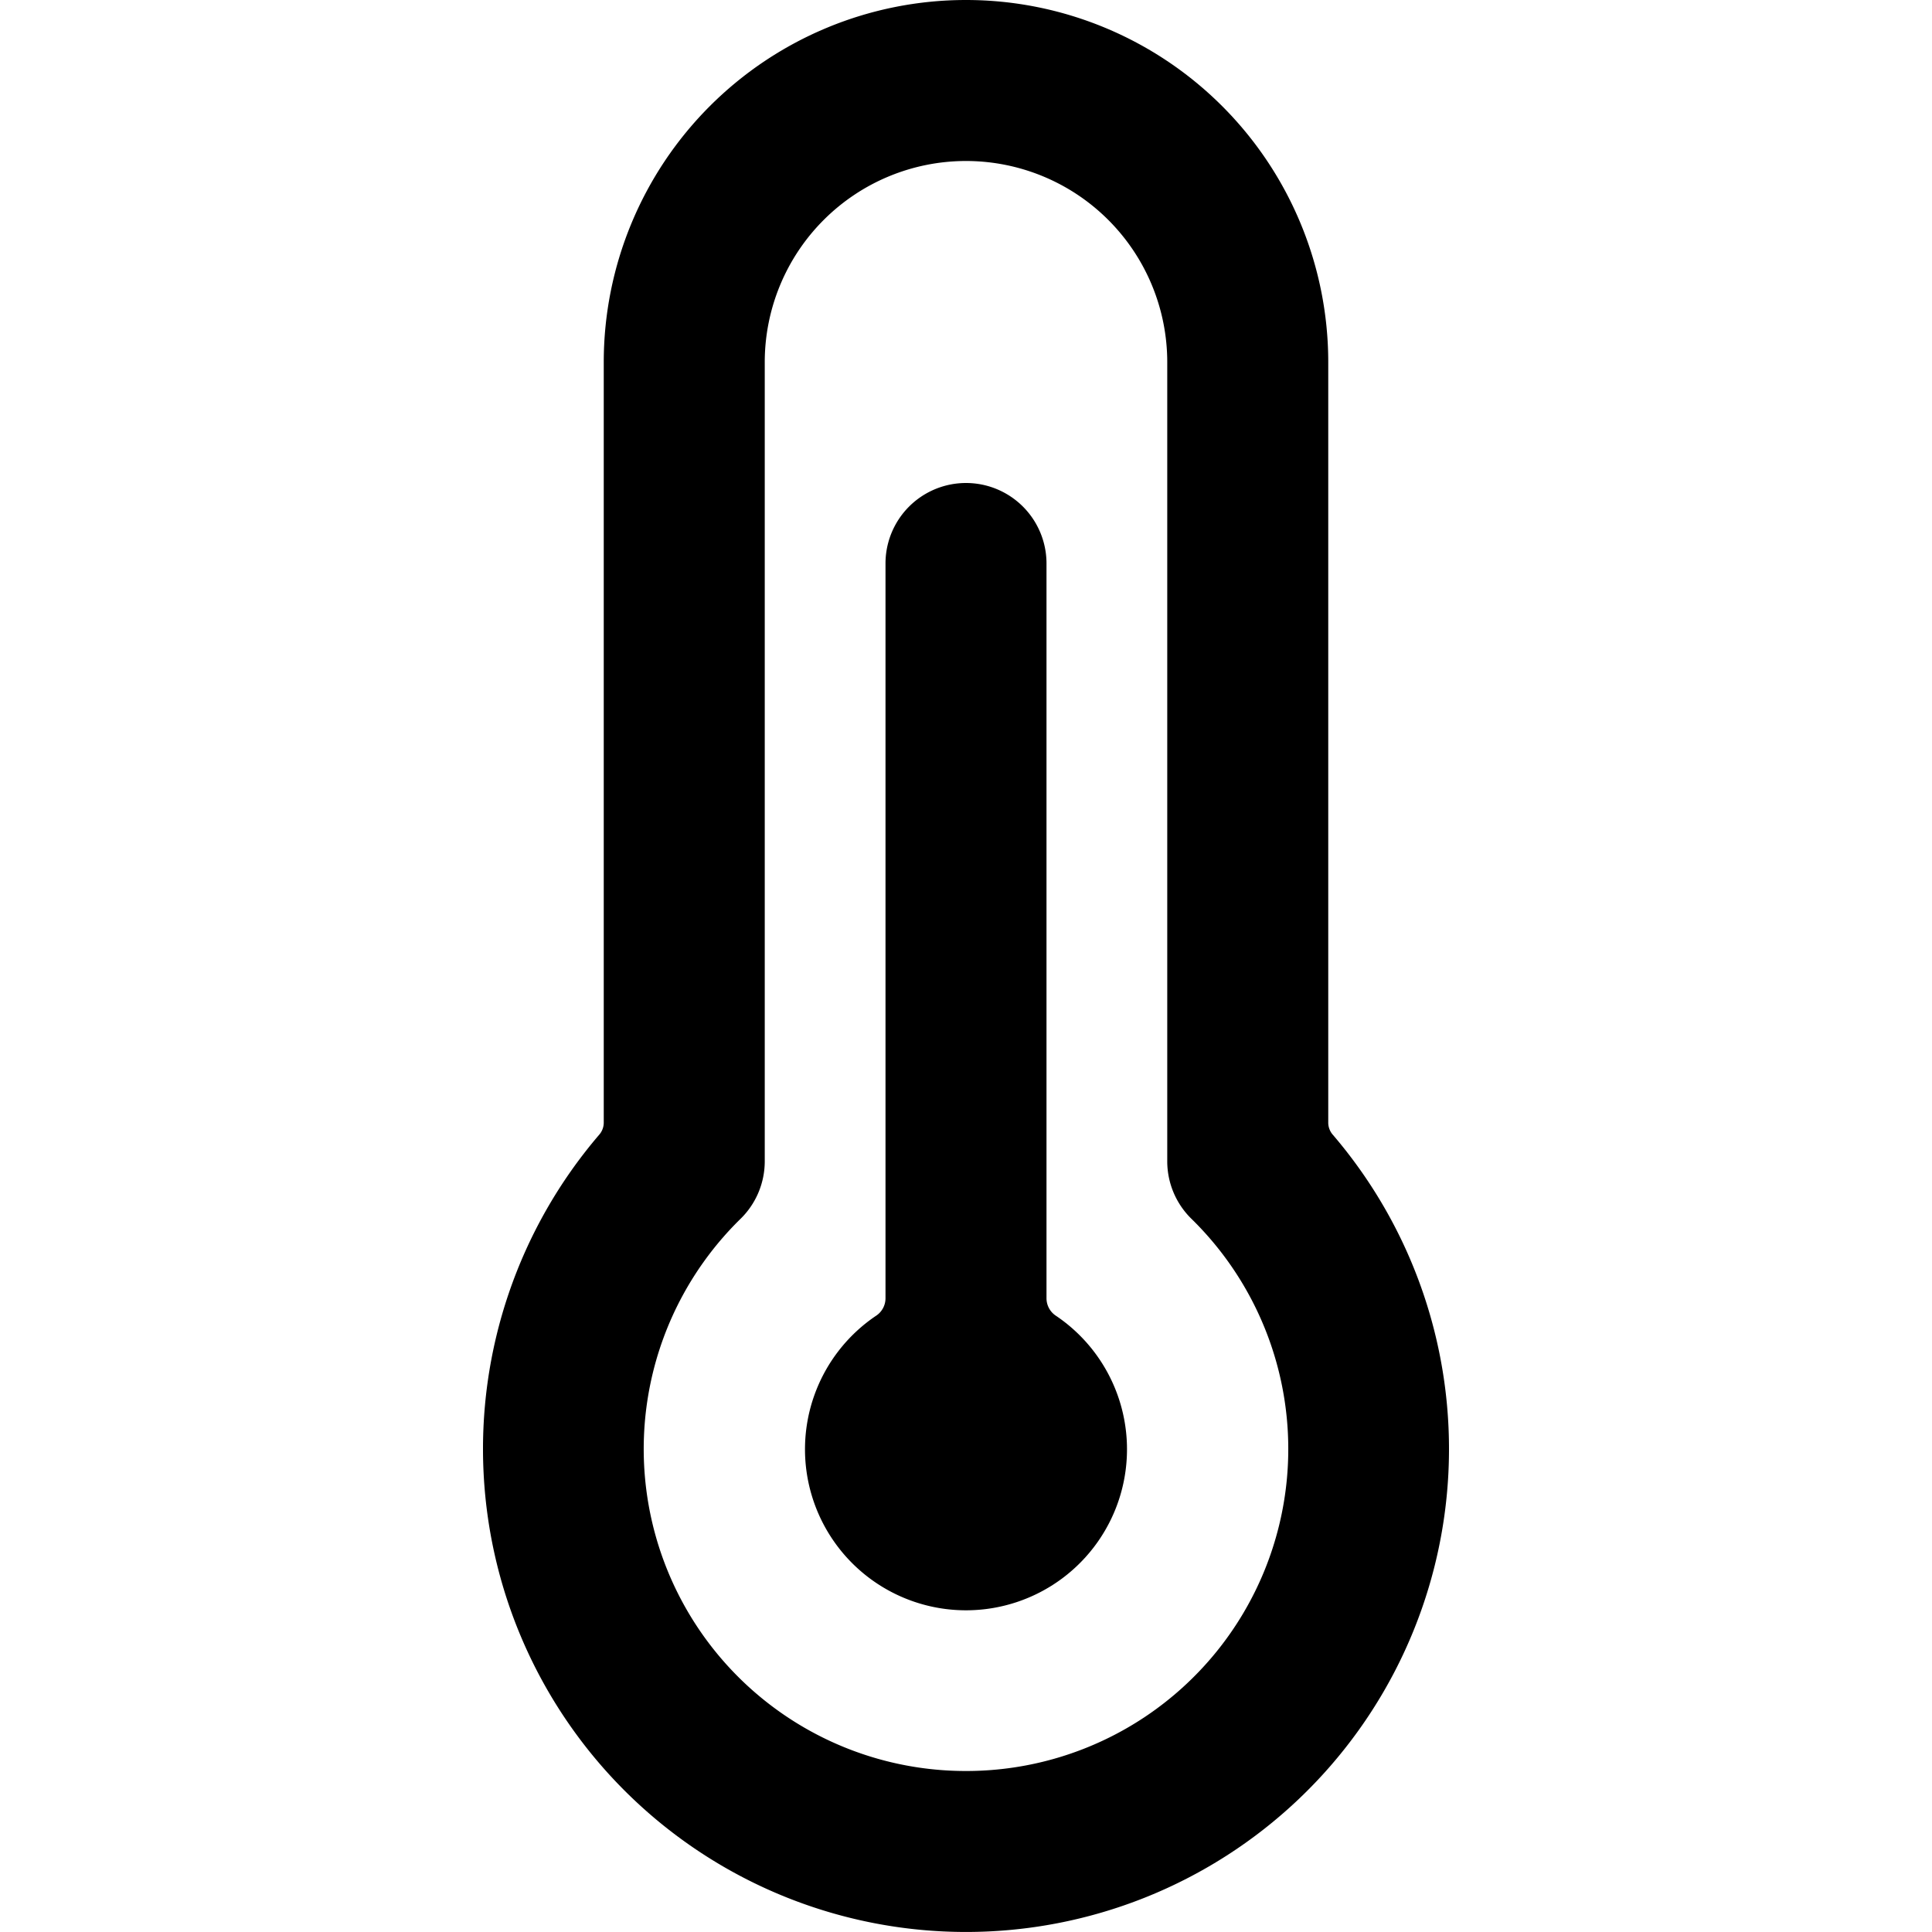
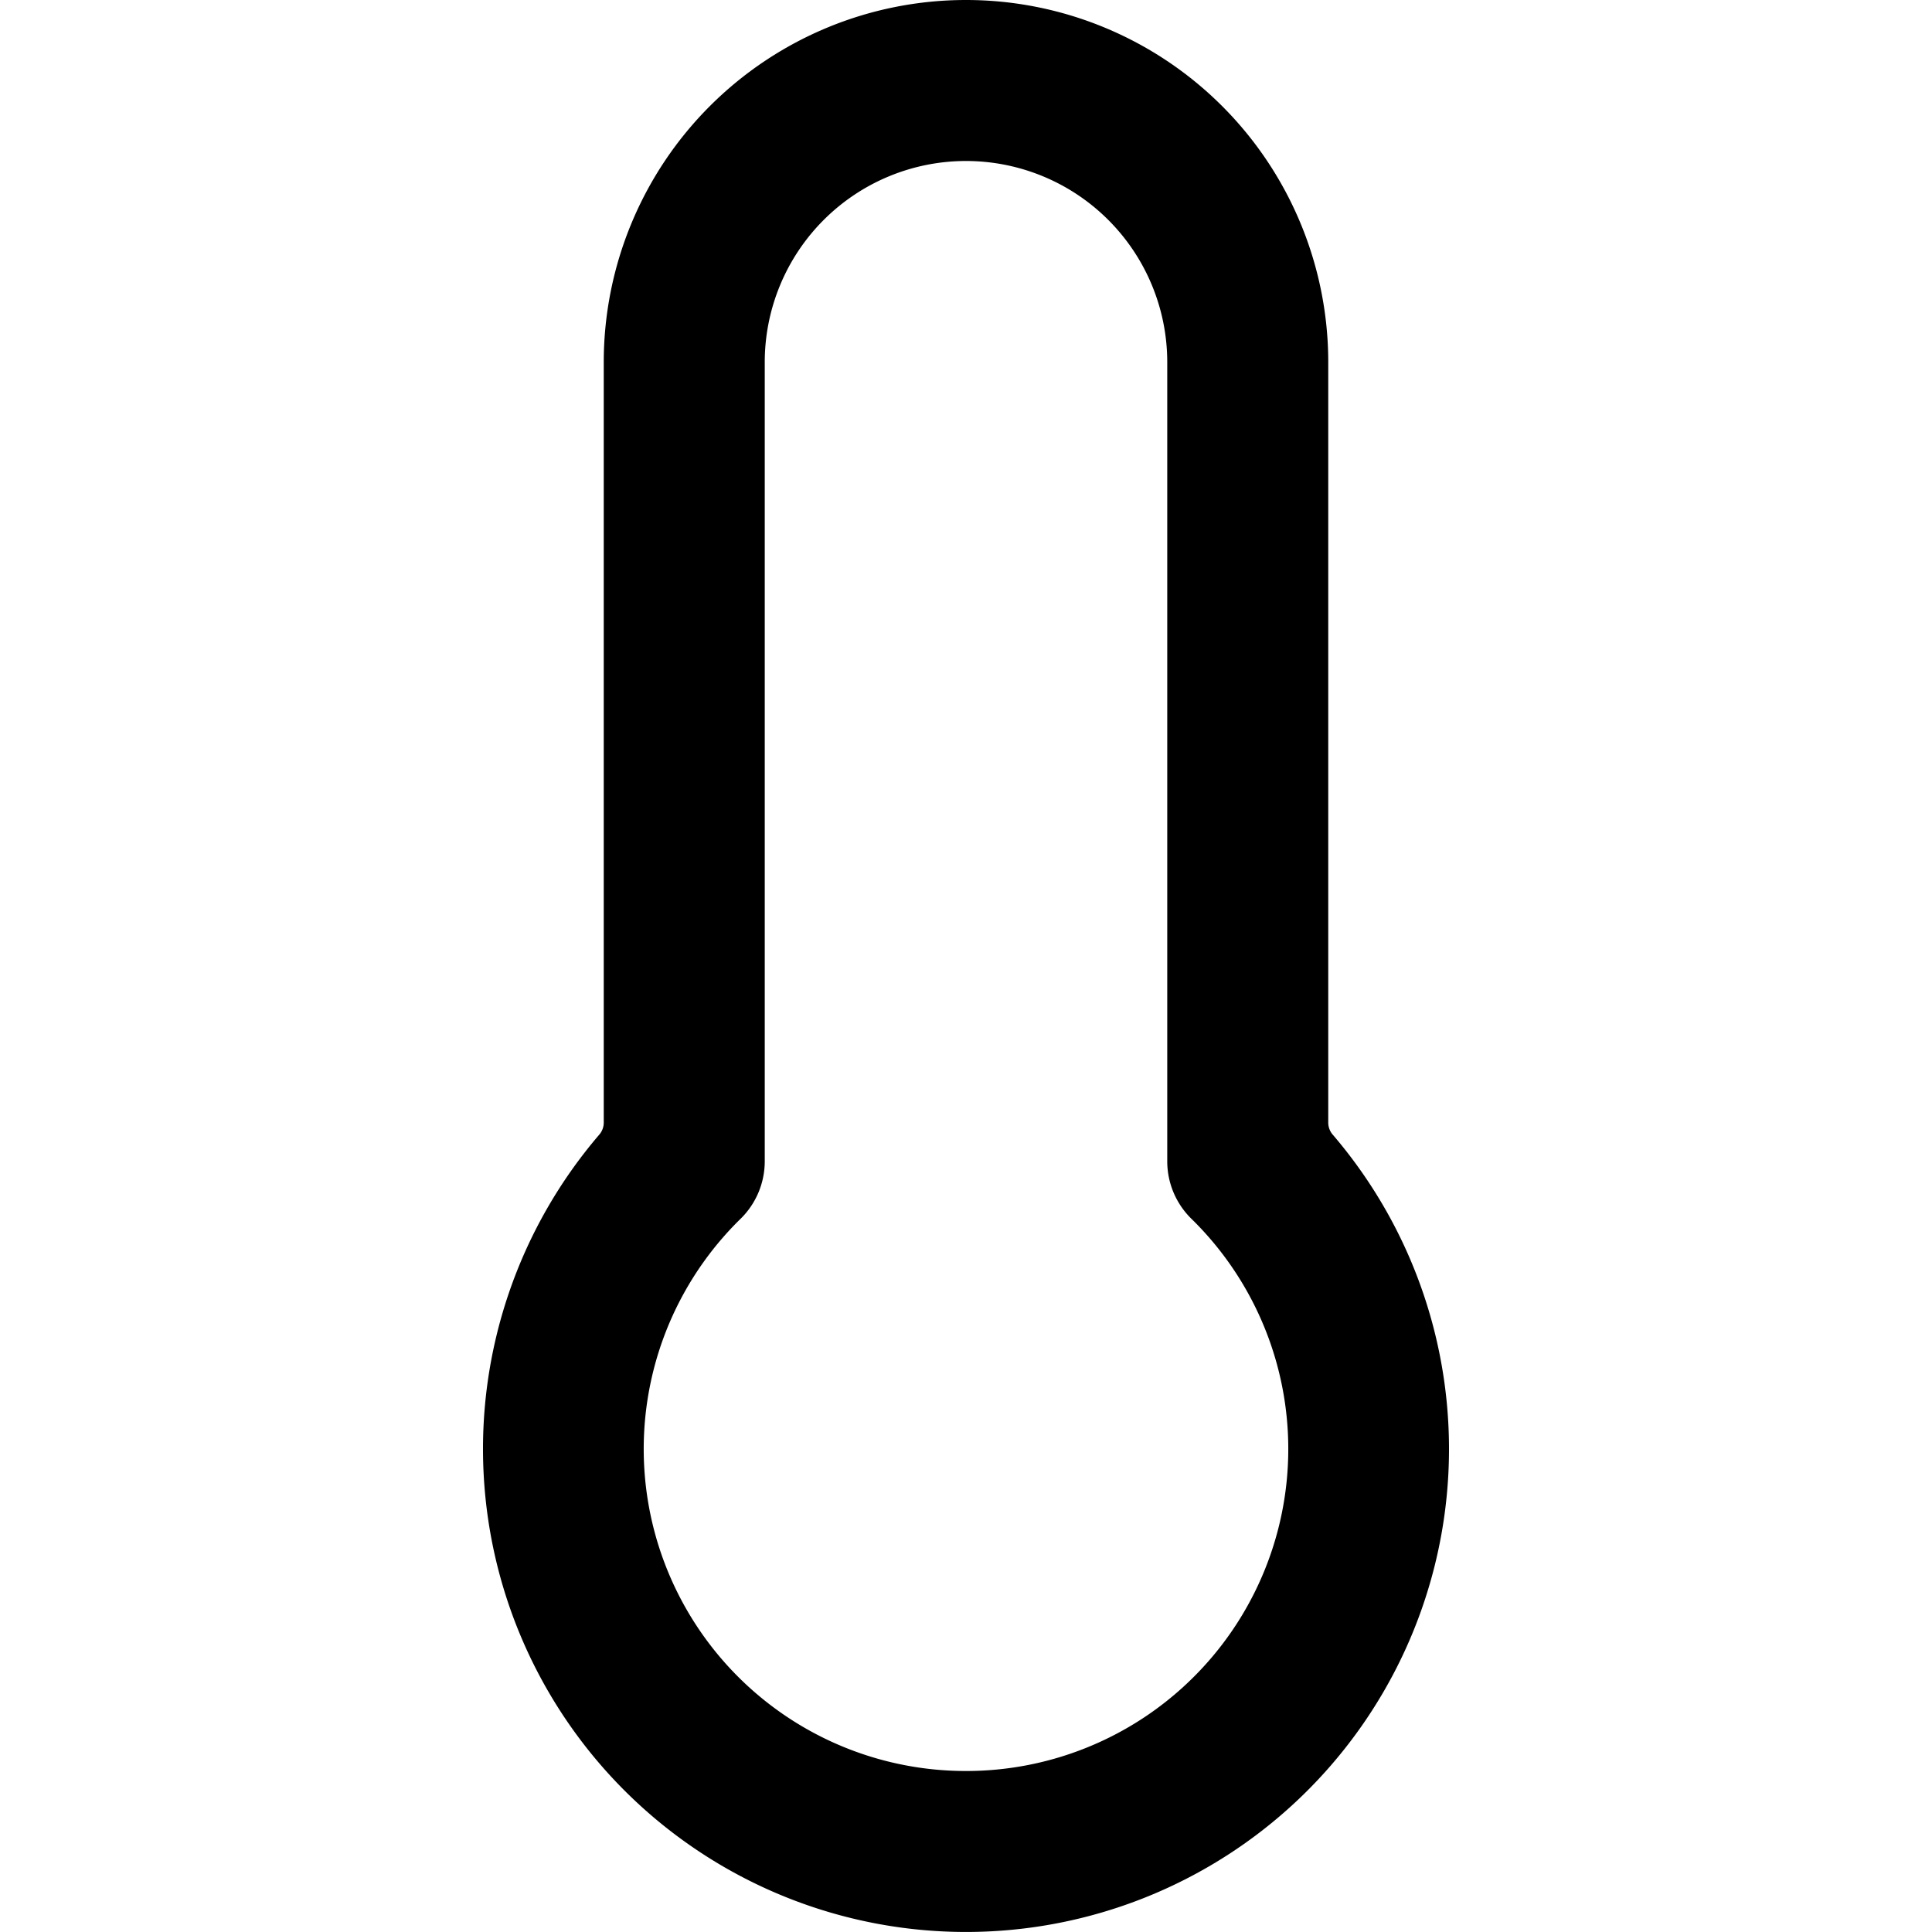
<svg xmlns="http://www.w3.org/2000/svg" viewBox="0 0 24 24">
  <desc>Temperature Thermometer Streamline Icon: https://streamlinehq.com</desc>
  <path d="M16.56 14.1a.23.23 0 0 1-.06-.16V4.5a4.5 4.5 0 0 0-9 0v9.44a.23.23 0 0 1-.06.16 6 6 0 1 0 9.12 0M12 22a4 4 0 0 1-2.8-6.86 1 1 0 0 0 .3-.71V4.5a2.5 2.5 0 0 1 5 0v9.93a1 1 0 0 0 .3.71A4 4 0 0 1 12 22" />
-   <path d="M13.11 16.34a.26.26 0 0 1-.11-.21V7a1 1 0 0 0-2 0v9.13a.26.26 0 0 1-.11.21 2 2 0 1 0 2.22 0" />
</svg>